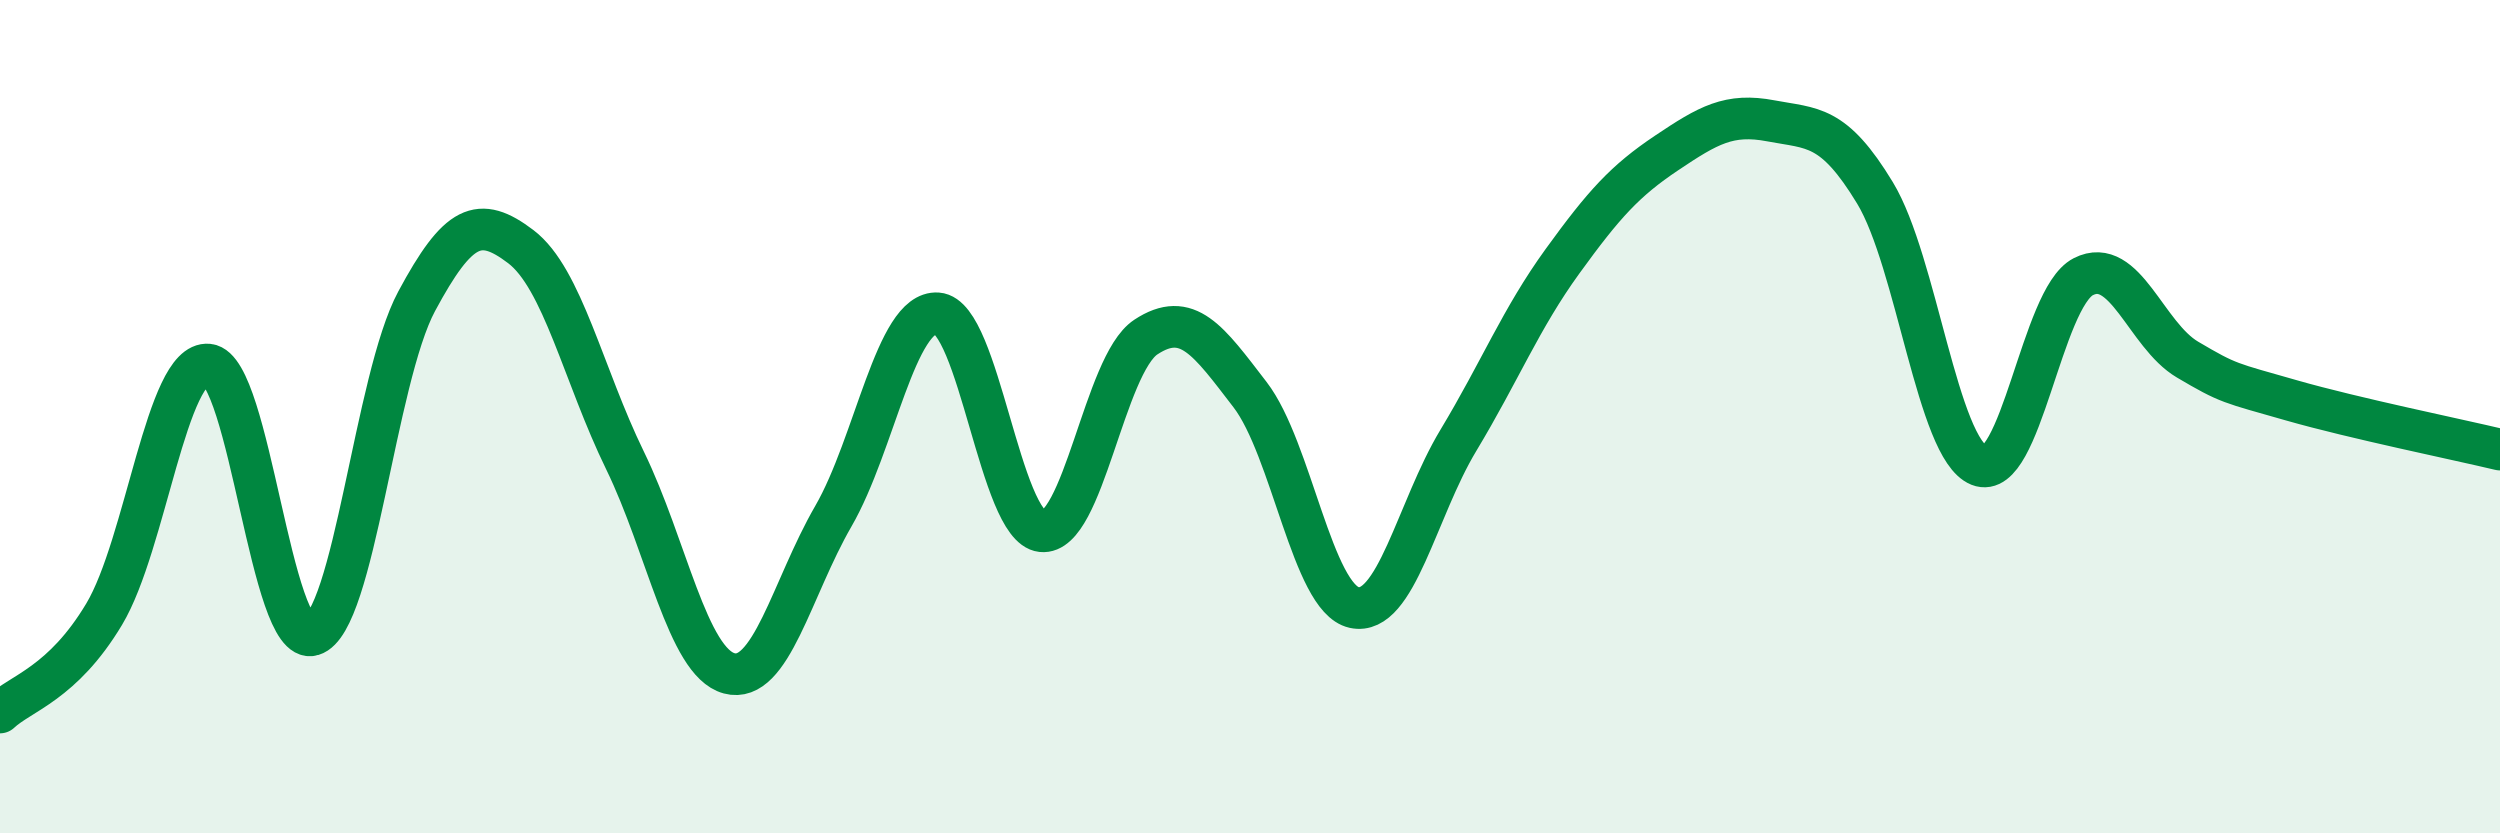
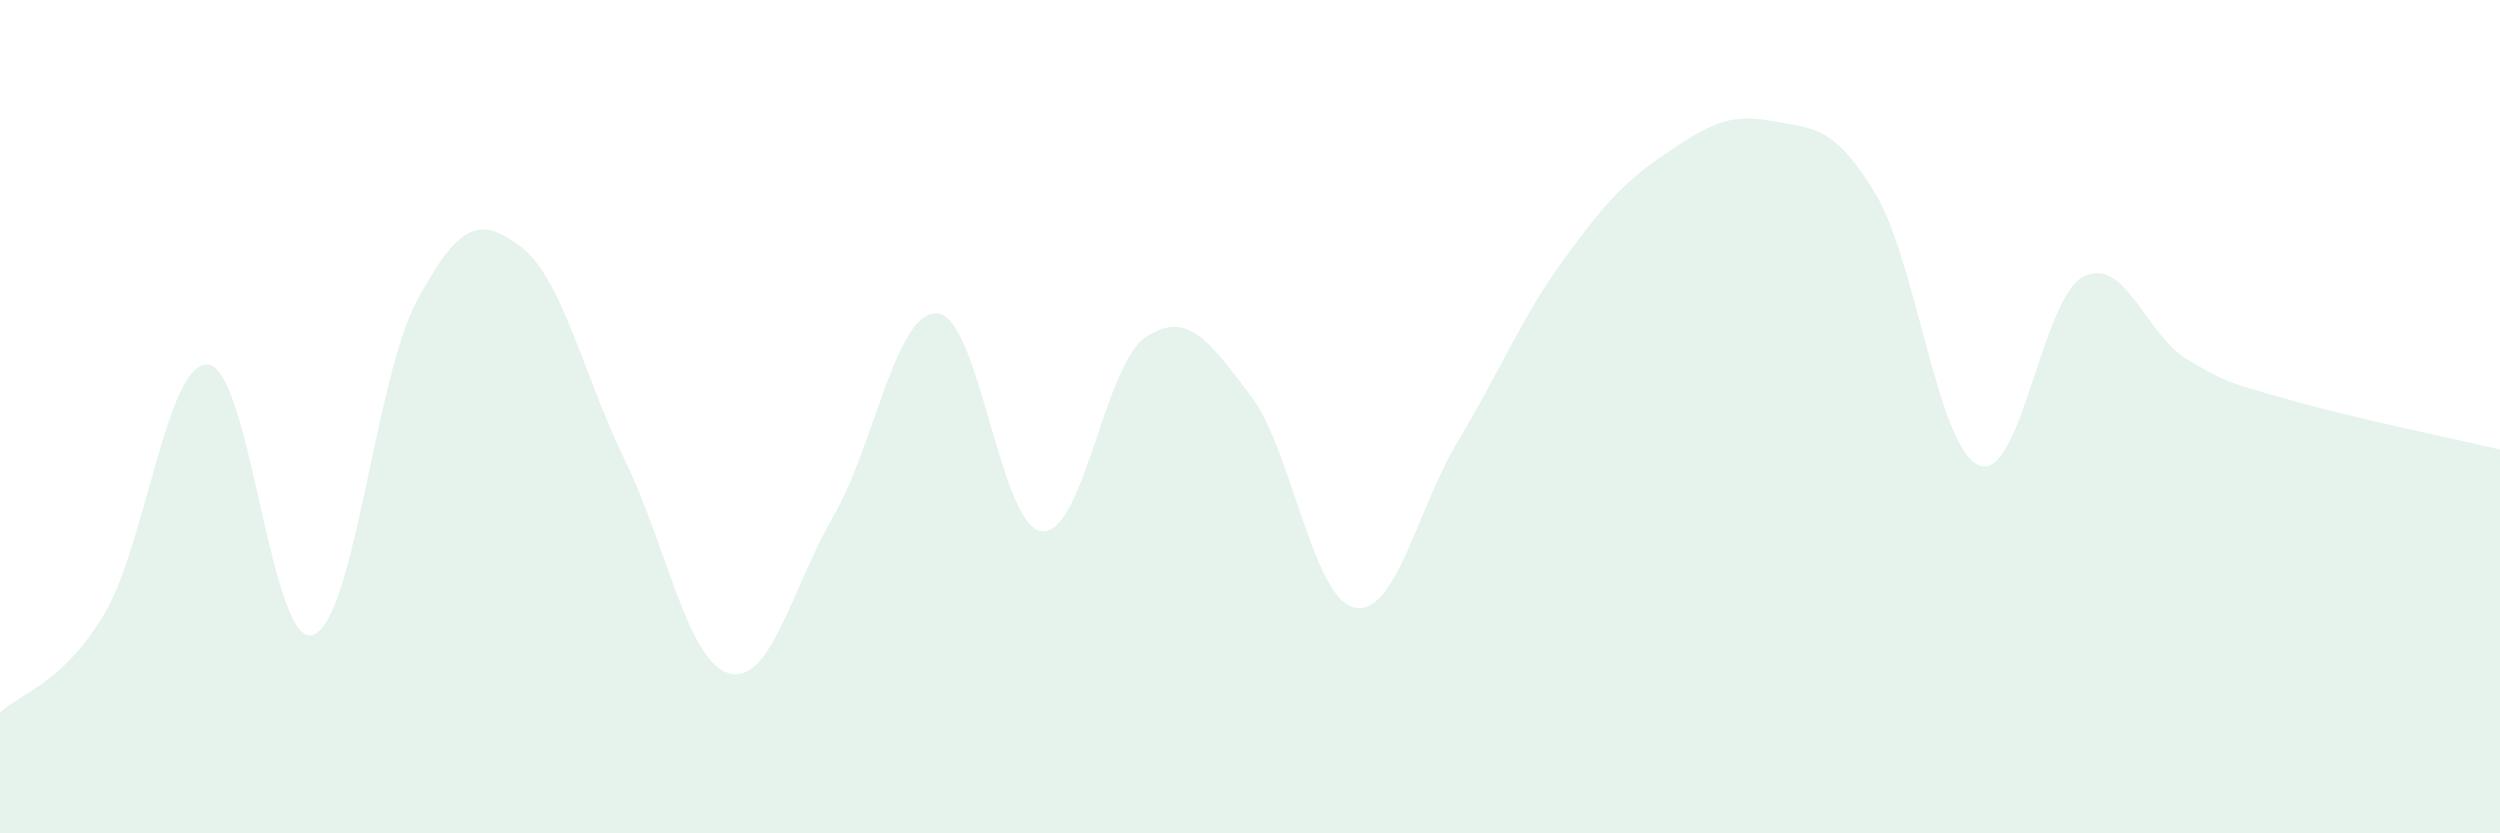
<svg xmlns="http://www.w3.org/2000/svg" width="60" height="20" viewBox="0 0 60 20">
  <path d="M 0,17.1 C 0.5,16.63 1.5,16.41 2.5,14.74 C 3.5,13.07 4,8.65 5,8.75 C 6,8.85 6.5,15.54 7.5,15.24 C 8.5,14.94 9,9.09 10,7.23 C 11,5.37 11.5,5.16 12.5,5.92 C 13.5,6.68 14,9 15,11.05 C 16,13.1 16.5,15.89 17.5,16.16 C 18.5,16.43 19,14.12 20,12.39 C 21,10.66 21.5,7.45 22.5,7.52 C 23.5,7.59 24,12.64 25,12.75 C 26,12.86 26.5,8.75 27.5,8.09 C 28.5,7.43 29,8.17 30,9.47 C 31,10.77 31.5,14.36 32.5,14.58 C 33.5,14.8 34,12.23 35,10.57 C 36,8.91 36.5,7.65 37.5,6.27 C 38.5,4.89 39,4.34 40,3.67 C 41,3 41.5,2.71 42.5,2.9 C 43.5,3.09 44,2.98 45,4.63 C 46,6.28 46.5,10.77 47.5,11.17 C 48.5,11.57 49,7.15 50,6.64 C 51,6.13 51.5,8.04 52.5,8.63 C 53.5,9.22 53.5,9.18 55,9.61 C 56.5,10.04 59,10.55 60,10.79L60 20L0 20Z" fill="#008740" opacity="0.1" stroke-linecap="round" stroke-linejoin="round" />
-   <path d="M 0,17.1 C 0.5,16.63 1.5,16.41 2.5,14.74 C 3.5,13.07 4,8.65 5,8.75 C 6,8.85 6.5,15.54 7.5,15.24 C 8.5,14.94 9,9.09 10,7.23 C 11,5.37 11.5,5.16 12.5,5.92 C 13.5,6.68 14,9 15,11.05 C 16,13.1 16.5,15.89 17.5,16.16 C 18.5,16.43 19,14.12 20,12.39 C 21,10.66 21.5,7.45 22.5,7.52 C 23.5,7.59 24,12.64 25,12.75 C 26,12.86 26.5,8.75 27.5,8.09 C 28.5,7.43 29,8.17 30,9.47 C 31,10.77 31.5,14.36 32.5,14.58 C 33.5,14.8 34,12.23 35,10.57 C 36,8.91 36.5,7.65 37.5,6.27 C 38.5,4.89 39,4.34 40,3.67 C 41,3 41.5,2.71 42.5,2.9 C 43.5,3.09 44,2.98 45,4.63 C 46,6.28 46.5,10.77 47.5,11.17 C 48.5,11.57 49,7.15 50,6.64 C 51,6.13 51.5,8.04 52.5,8.63 C 53.5,9.22 53.5,9.18 55,9.61 C 56.5,10.04 59,10.55 60,10.79" stroke="#008740" stroke-width="1" fill="none" stroke-linecap="round" stroke-linejoin="round" />
</svg>